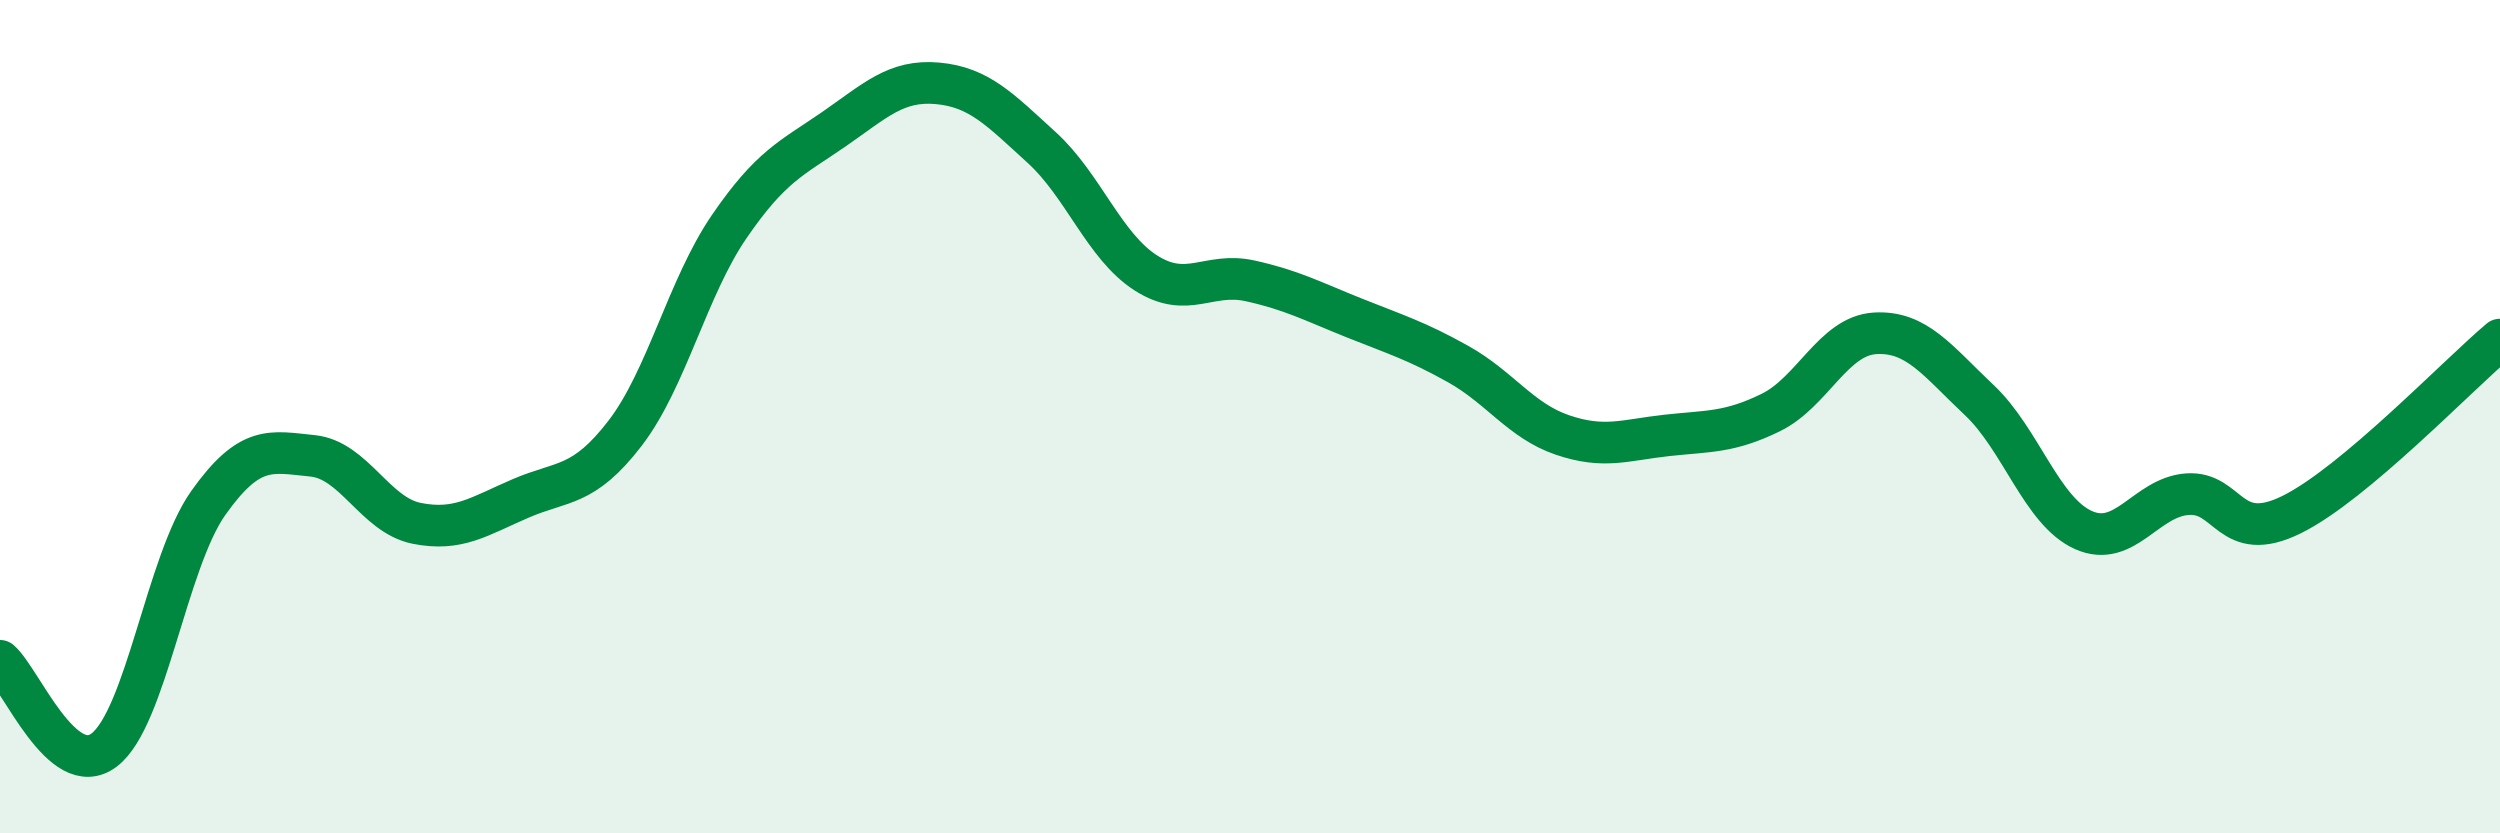
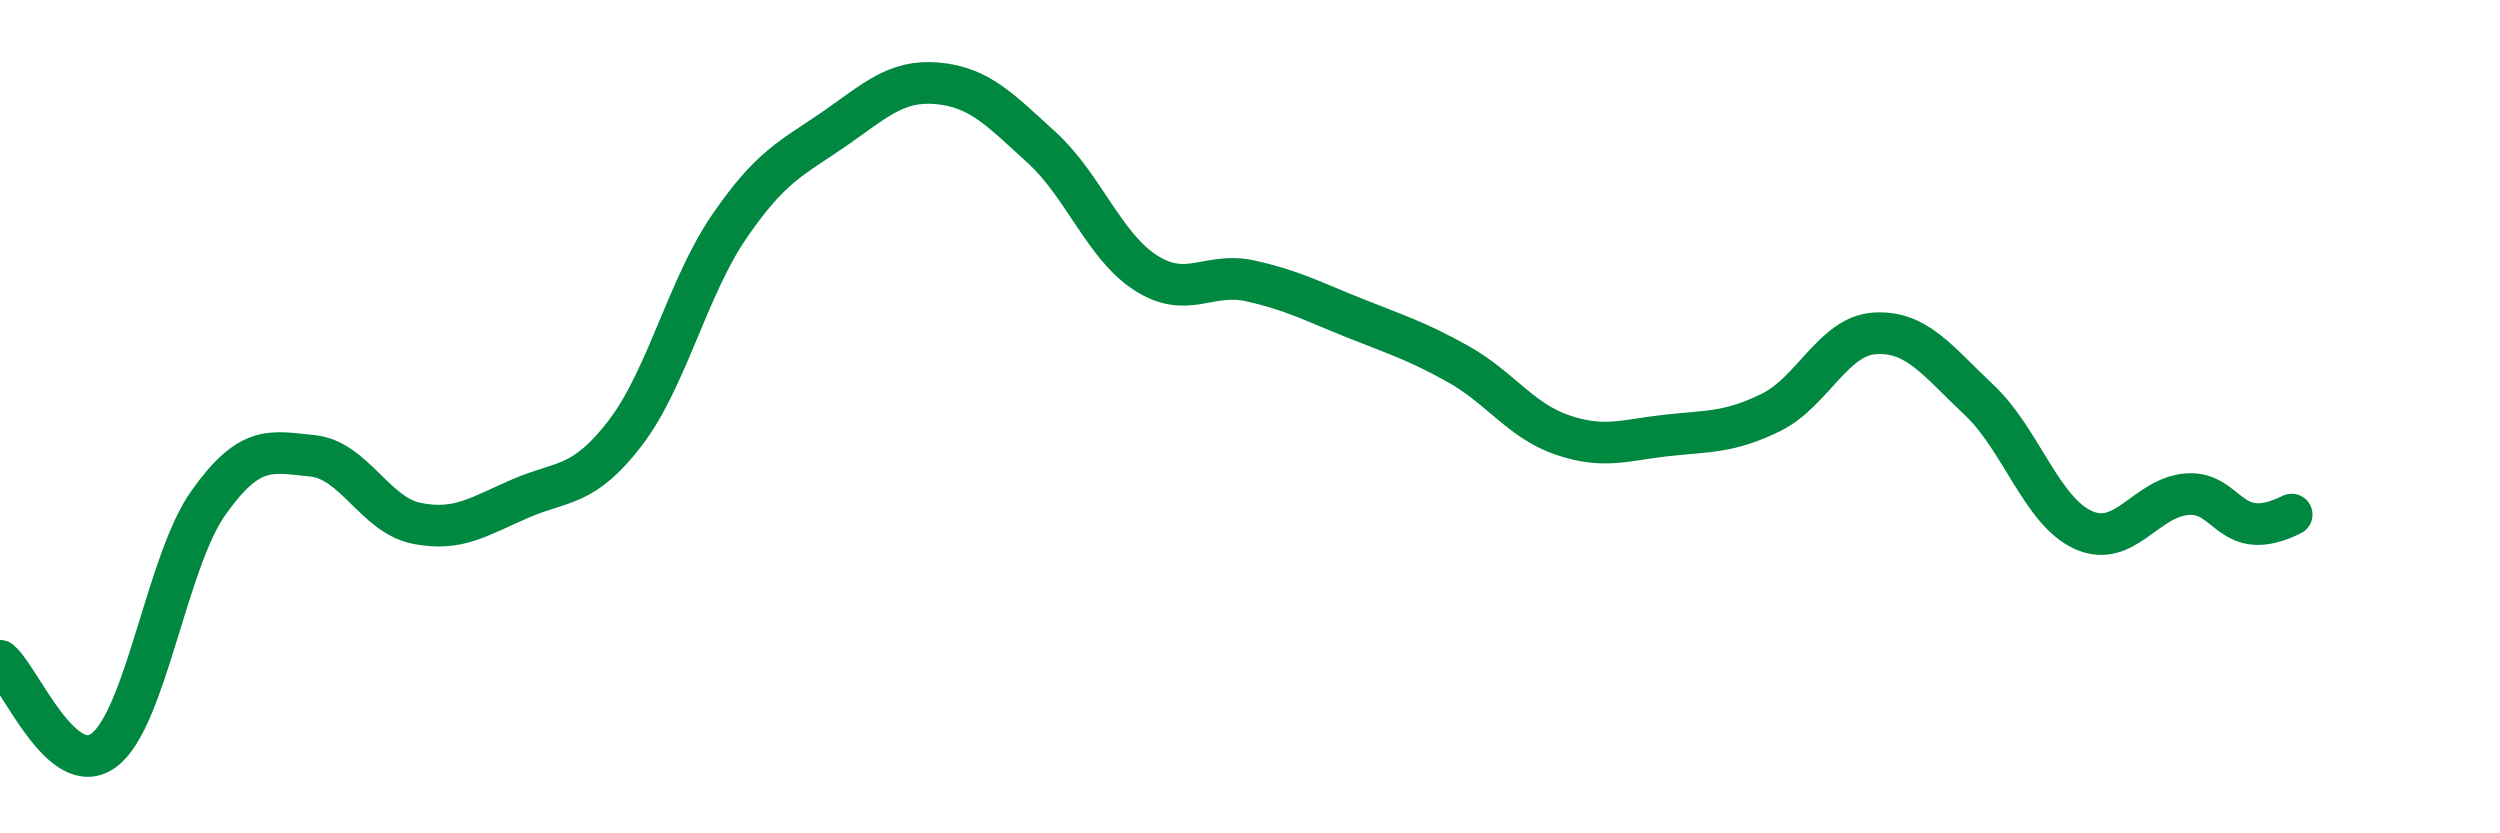
<svg xmlns="http://www.w3.org/2000/svg" width="60" height="20" viewBox="0 0 60 20">
-   <path d="M 0,15.86 C 0.5,16.29 1.5,18.76 2.5,18 C 3.5,17.24 4,13.48 5,12.07 C 6,10.66 6.5,10.84 7.5,10.94 C 8.5,11.04 9,12.36 10,12.56 C 11,12.76 11.5,12.39 12.5,11.96 C 13.5,11.53 14,11.7 15,10.4 C 16,9.1 16.5,6.9 17.5,5.44 C 18.5,3.98 19,3.8 20,3.11 C 21,2.42 21.5,1.91 22.5,2 C 23.5,2.09 24,2.63 25,3.54 C 26,4.45 26.5,5.91 27.5,6.55 C 28.5,7.19 29,6.52 30,6.74 C 31,6.96 31.5,7.23 32.5,7.63 C 33.5,8.03 34,8.18 35,8.74 C 36,9.3 36.5,10.1 37.5,10.44 C 38.5,10.78 39,10.56 40,10.45 C 41,10.34 41.5,10.39 42.5,9.9 C 43.5,9.41 44,8.06 45,8 C 46,7.94 46.5,8.66 47.5,9.6 C 48.5,10.54 49,12.27 50,12.72 C 51,13.17 51.5,11.93 52.5,11.86 C 53.5,11.79 53.5,13.09 55,12.35 C 56.5,11.61 59,8.99 60,8.15L60 20L0 20Z" fill="#008740" opacity="0.1" stroke-linecap="round" stroke-linejoin="round" />
-   <path d="M 0,15.86 C 0.5,16.29 1.5,18.76 2.5,18 C 3.5,17.24 4,13.48 5,12.07 C 6,10.66 6.5,10.84 7.5,10.94 C 8.5,11.04 9,12.36 10,12.56 C 11,12.76 11.5,12.39 12.5,11.96 C 13.5,11.53 14,11.7 15,10.4 C 16,9.1 16.5,6.9 17.5,5.44 C 18.5,3.98 19,3.8 20,3.11 C 21,2.42 21.5,1.91 22.5,2 C 23.5,2.09 24,2.63 25,3.54 C 26,4.45 26.5,5.91 27.5,6.55 C 28.5,7.19 29,6.52 30,6.74 C 31,6.96 31.5,7.23 32.5,7.63 C 33.5,8.03 34,8.18 35,8.74 C 36,9.3 36.5,10.1 37.5,10.44 C 38.5,10.78 39,10.56 40,10.45 C 41,10.34 41.5,10.39 42.5,9.9 C 43.5,9.41 44,8.06 45,8 C 46,7.94 46.5,8.66 47.5,9.6 C 48.5,10.54 49,12.27 50,12.72 C 51,13.17 51.5,11.93 52.5,11.86 C 53.5,11.79 53.5,13.09 55,12.35 C 56.5,11.61 59,8.99 60,8.15" stroke="#008740" stroke-width="1" fill="none" stroke-linecap="round" stroke-linejoin="round" />
+   <path d="M 0,15.86 C 0.5,16.29 1.5,18.76 2.5,18 C 3.5,17.24 4,13.48 5,12.07 C 6,10.66 6.5,10.84 7.5,10.94 C 8.5,11.04 9,12.36 10,12.56 C 11,12.76 11.5,12.39 12.5,11.96 C 13.5,11.53 14,11.7 15,10.4 C 16,9.1 16.5,6.9 17.5,5.44 C 18.5,3.98 19,3.8 20,3.11 C 21,2.42 21.5,1.91 22.5,2 C 23.5,2.09 24,2.63 25,3.54 C 26,4.45 26.5,5.91 27.5,6.55 C 28.5,7.19 29,6.52 30,6.74 C 31,6.96 31.5,7.23 32.5,7.63 C 33.5,8.03 34,8.18 35,8.74 C 36,9.3 36.5,10.1 37.5,10.44 C 38.5,10.78 39,10.56 40,10.45 C 41,10.34 41.5,10.39 42.5,9.9 C 43.5,9.41 44,8.06 45,8 C 46,7.94 46.5,8.66 47.5,9.6 C 48.5,10.54 49,12.27 50,12.72 C 51,13.17 51.5,11.93 52.5,11.86 C 53.5,11.79 53.5,13.09 55,12.35 " stroke="#008740" stroke-width="1" fill="none" stroke-linecap="round" stroke-linejoin="round" />
</svg>